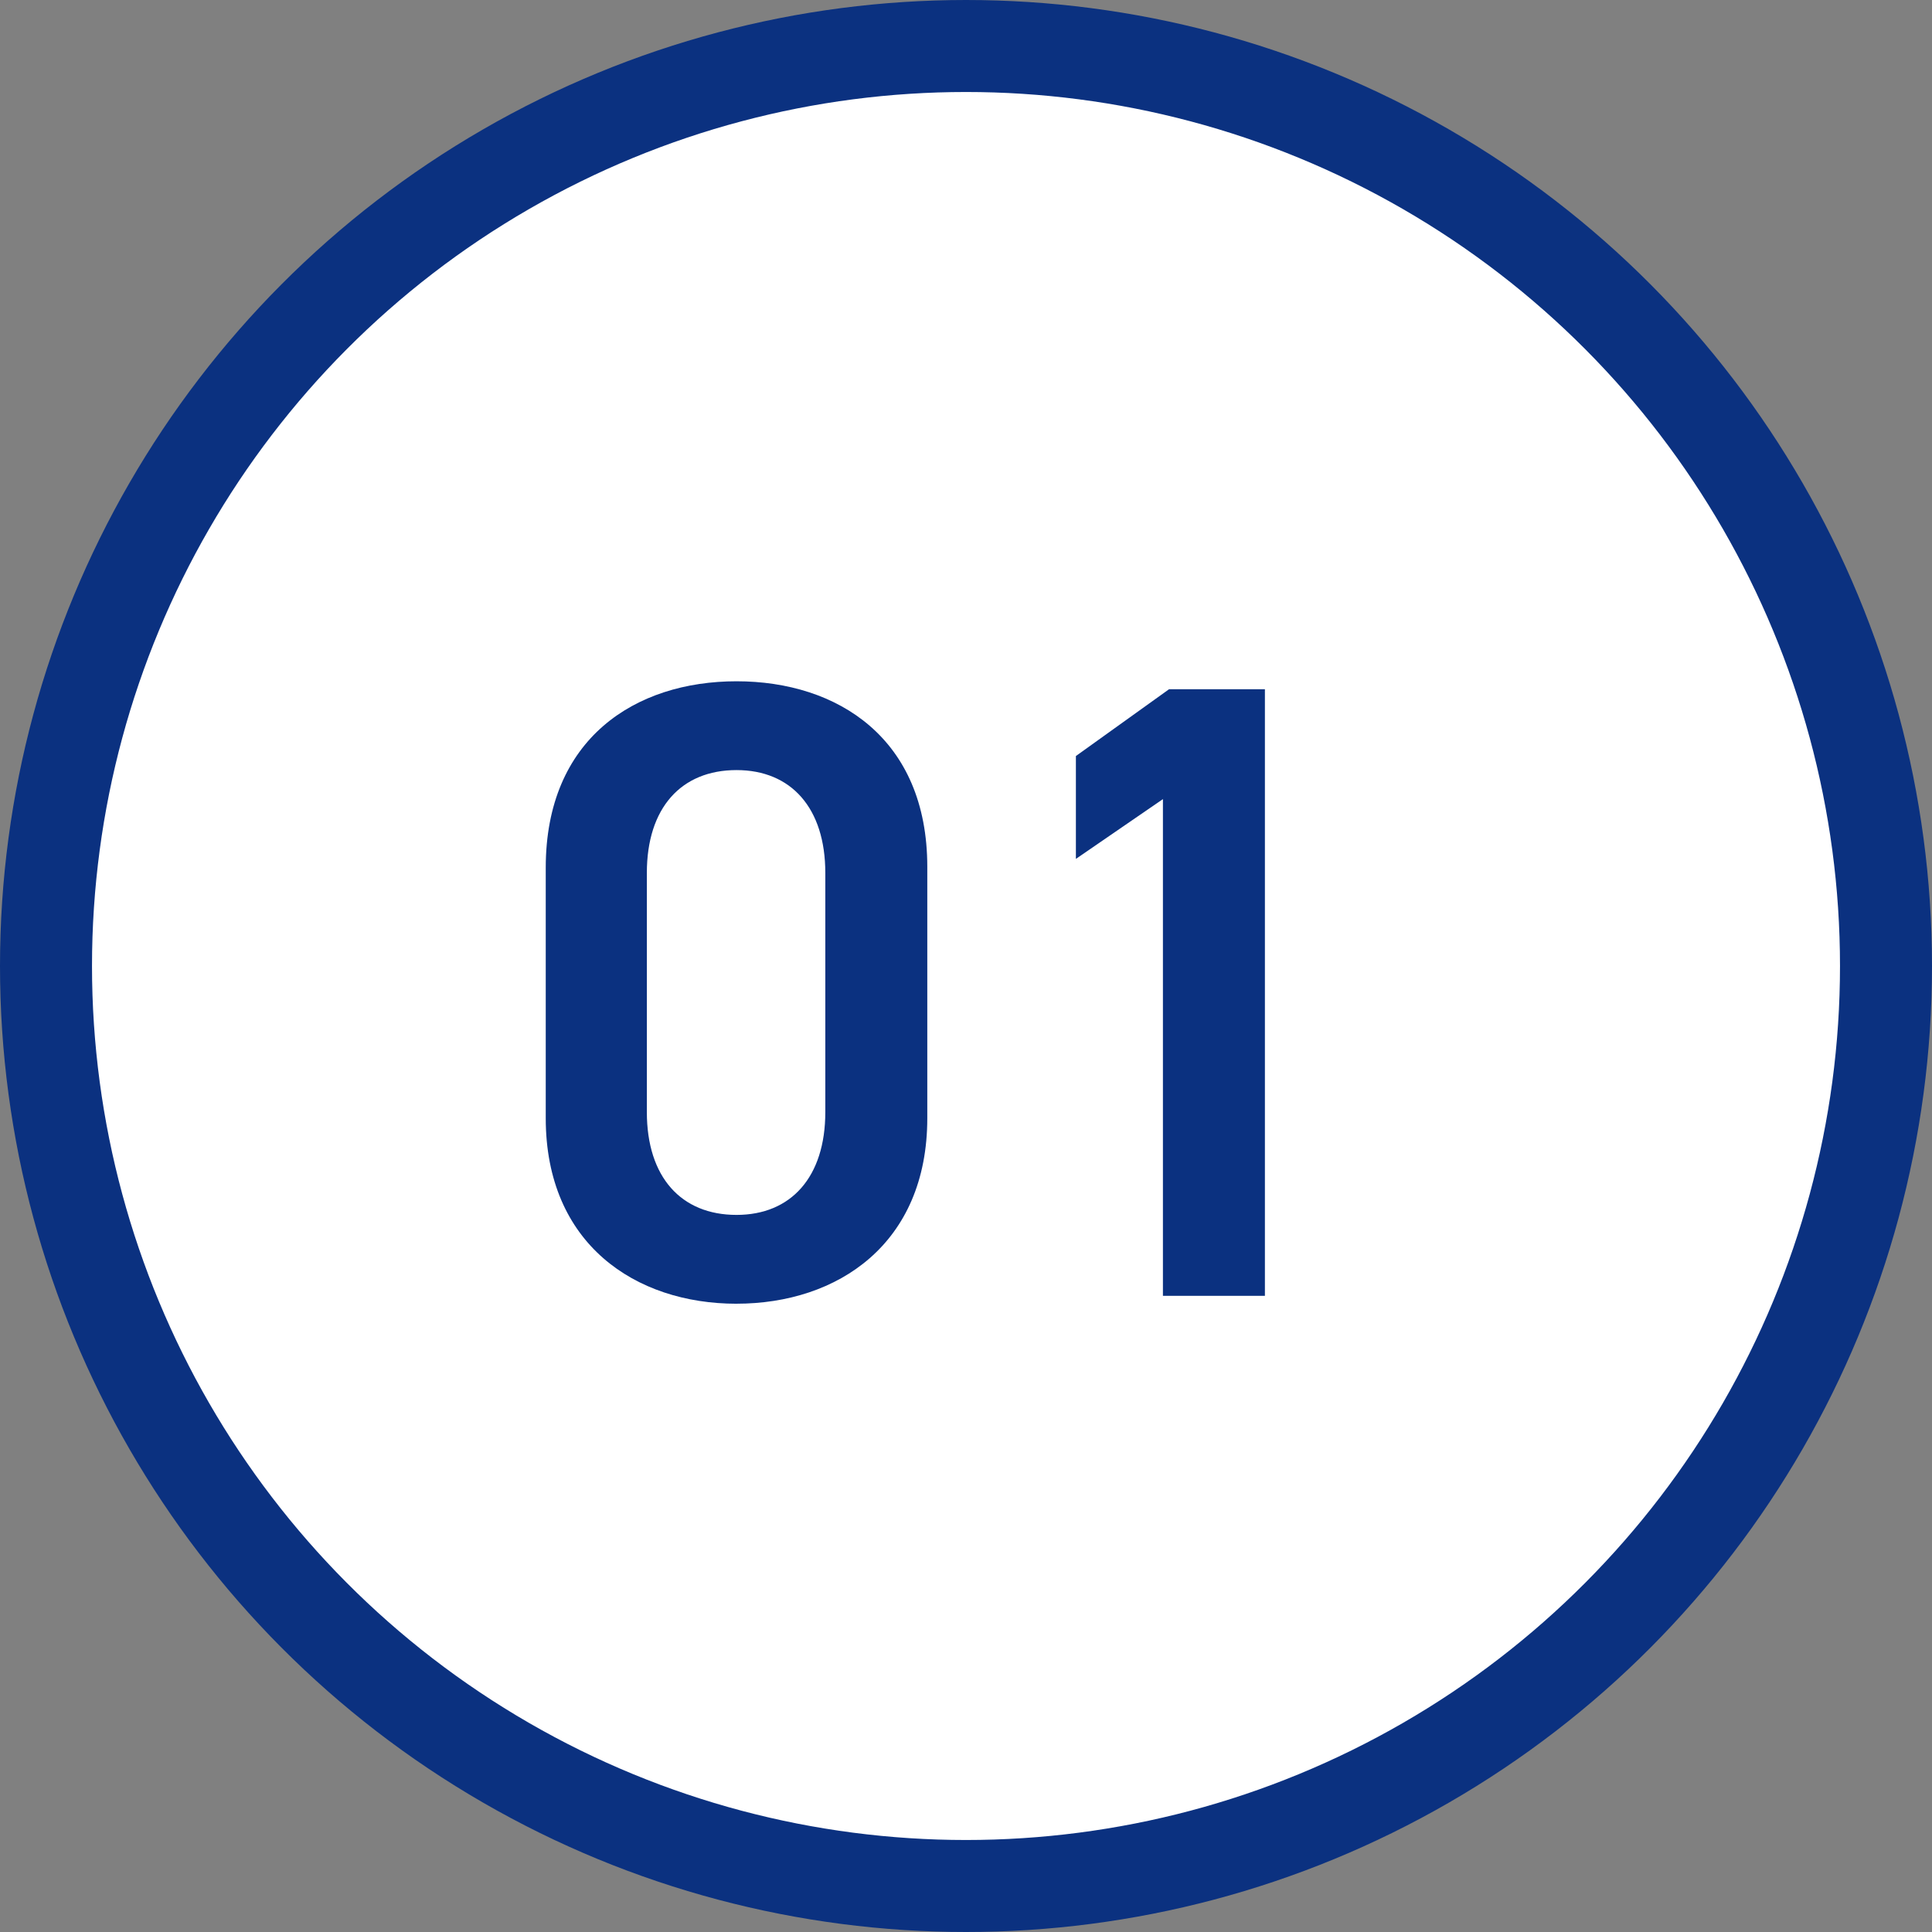
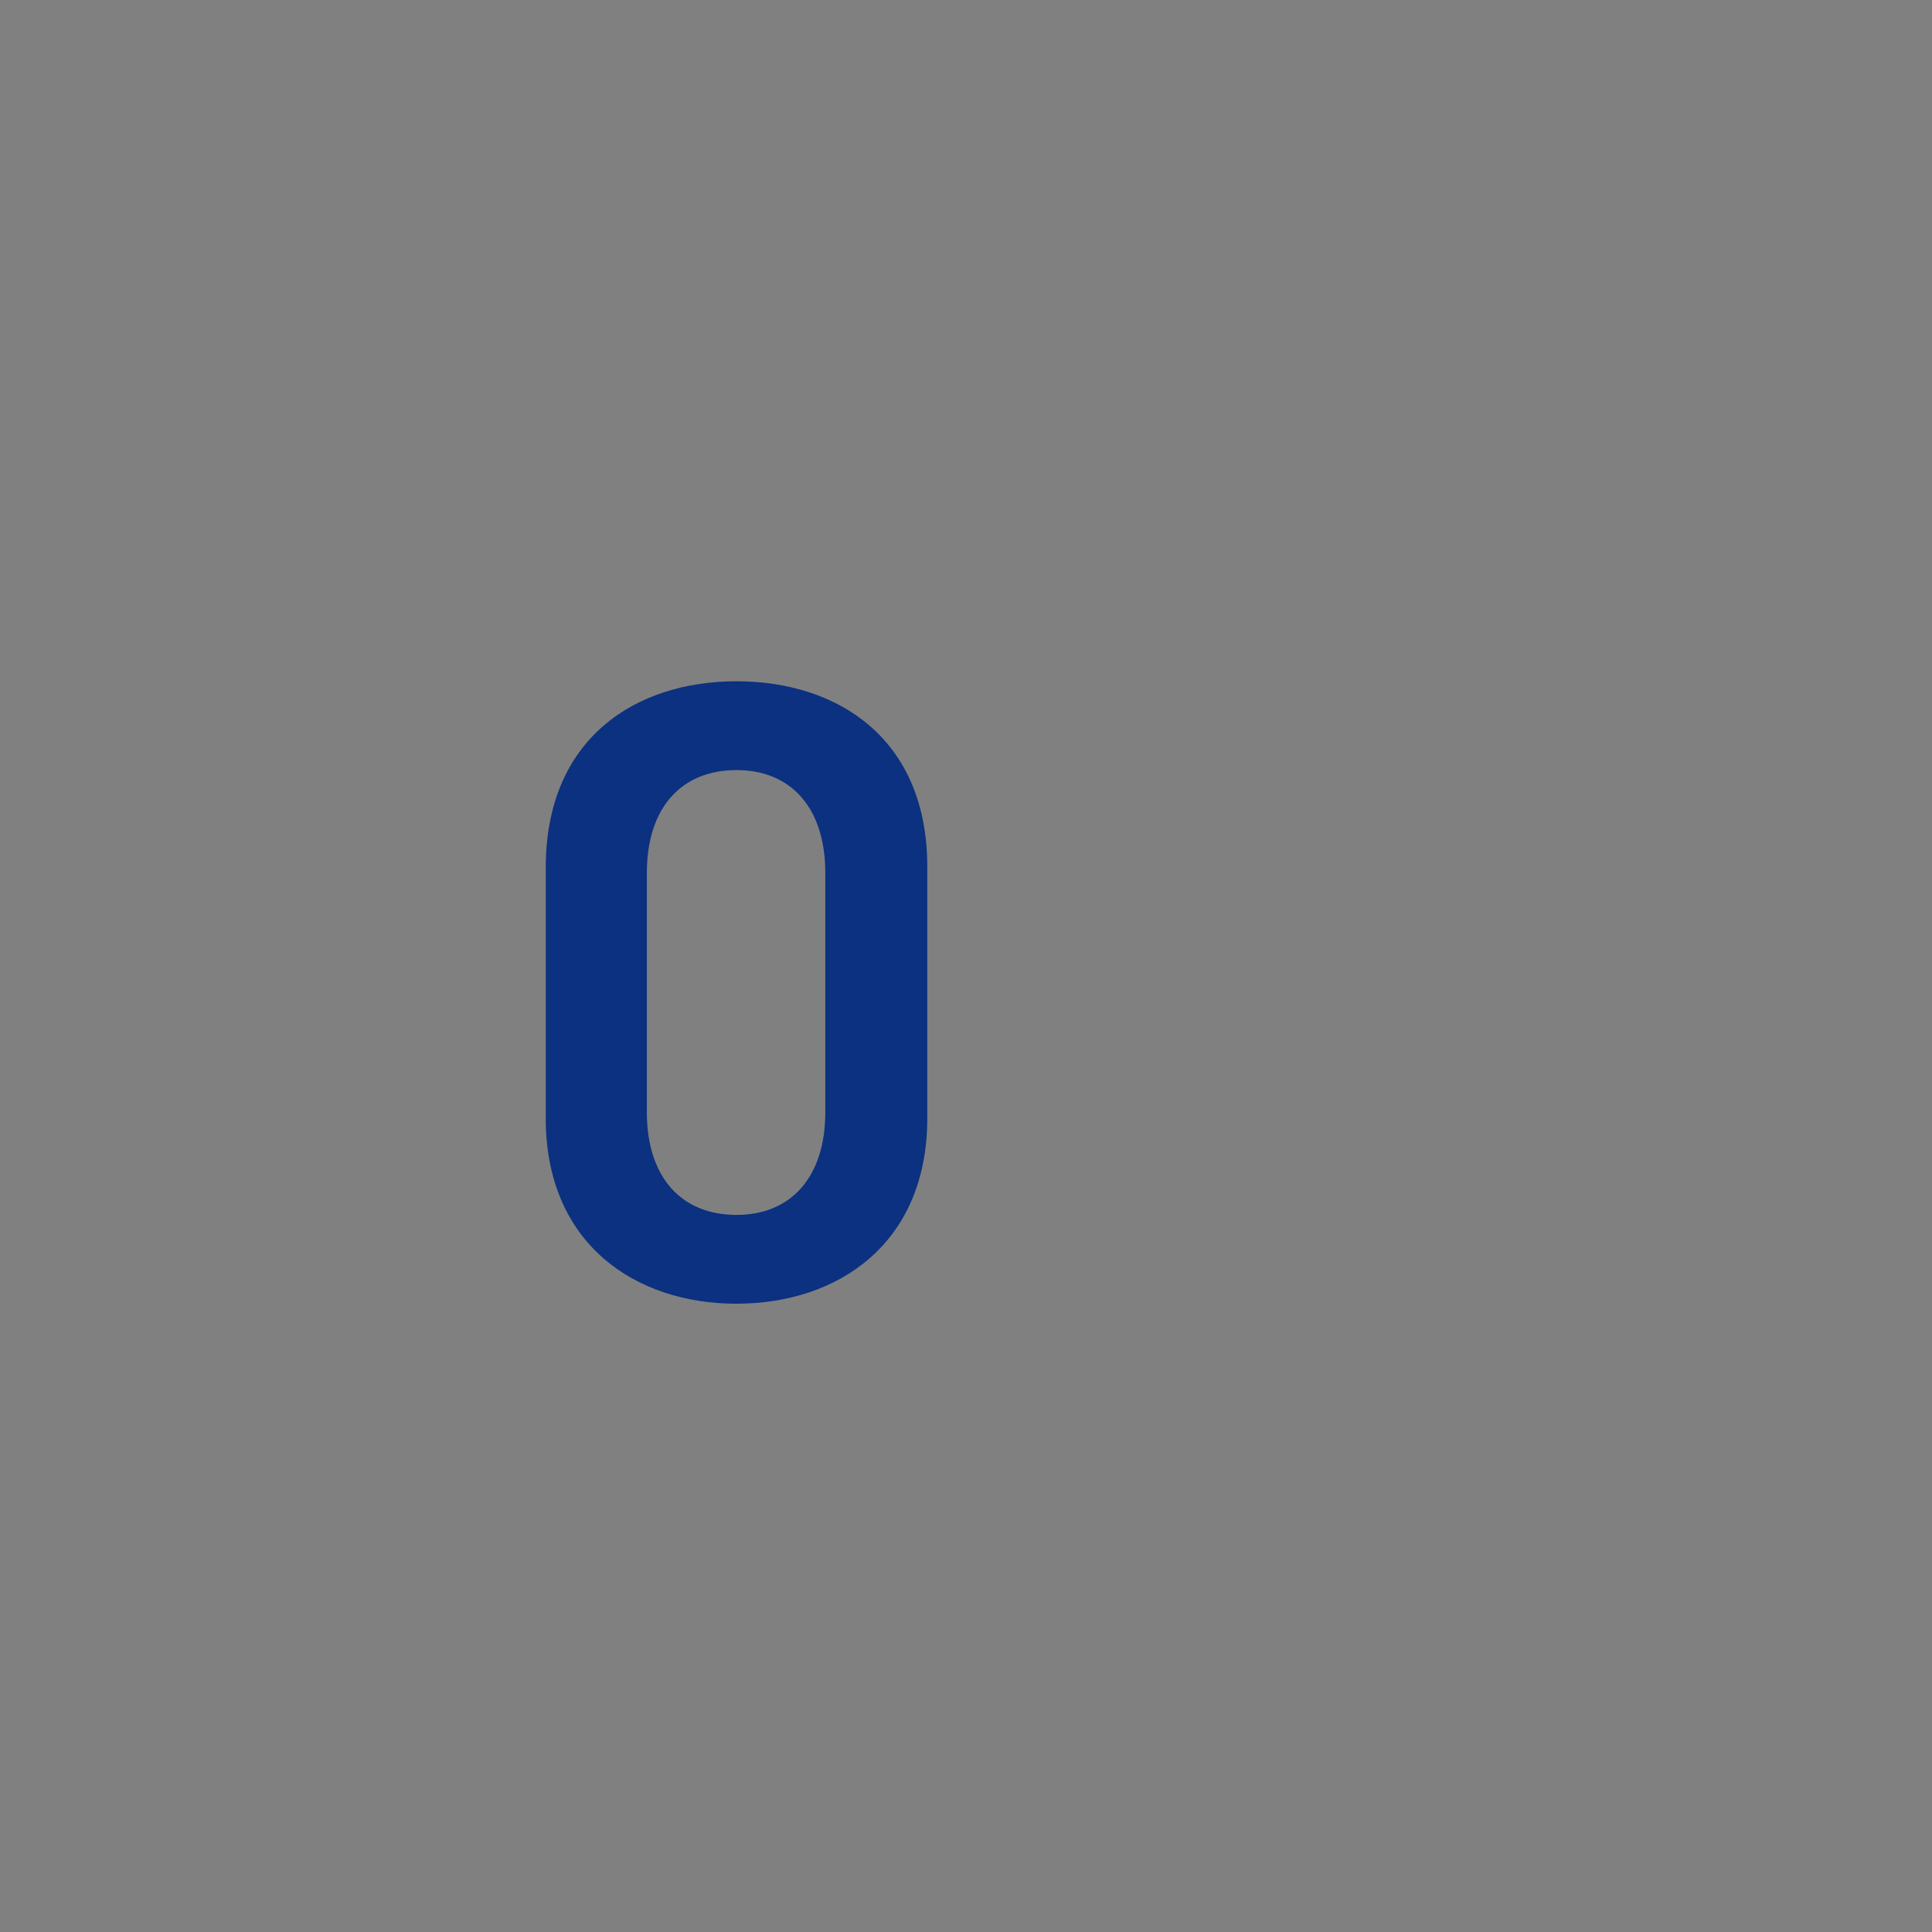
<svg xmlns="http://www.w3.org/2000/svg" id="_レイヤー_2" viewBox="0 0 84 84">
  <rect x="0" y="0" width="84" height="84" fill="#808080" stroke="none" />
  <defs>
    <style>.cls-1{fill:#0b3180;}.cls-2{fill:#fff;stroke:#0b3180;stroke-miterlimit:10;stroke-width:4px;}</style>
  </defs>
  <g id="_具">
-     <circle class="cls-2" cx="42" cy="42" r="40" />
    <path class="cls-1" d="m32.023,56.684c-4.396,0-8.295-2.6-8.295-8.065v-10.894c0-5.619,3.899-8.104,8.295-8.104s8.294,2.485,8.294,8.065v10.932c0,5.466-3.898,8.065-8.294,8.065Zm0-23.202c-2.408,0-3.899,1.644-3.899,4.472v10.396c0,2.829,1.491,4.472,3.899,4.472,2.369,0,3.86-1.644,3.86-4.472v-10.396c0-2.829-1.491-4.472-3.86-4.472Z" />
-     <path class="cls-1" d="m54.996,56.34h-4.434v-21.596l-3.784,2.599v-4.472l4.051-2.905h4.167v26.374Z" />
  </g>
</svg>